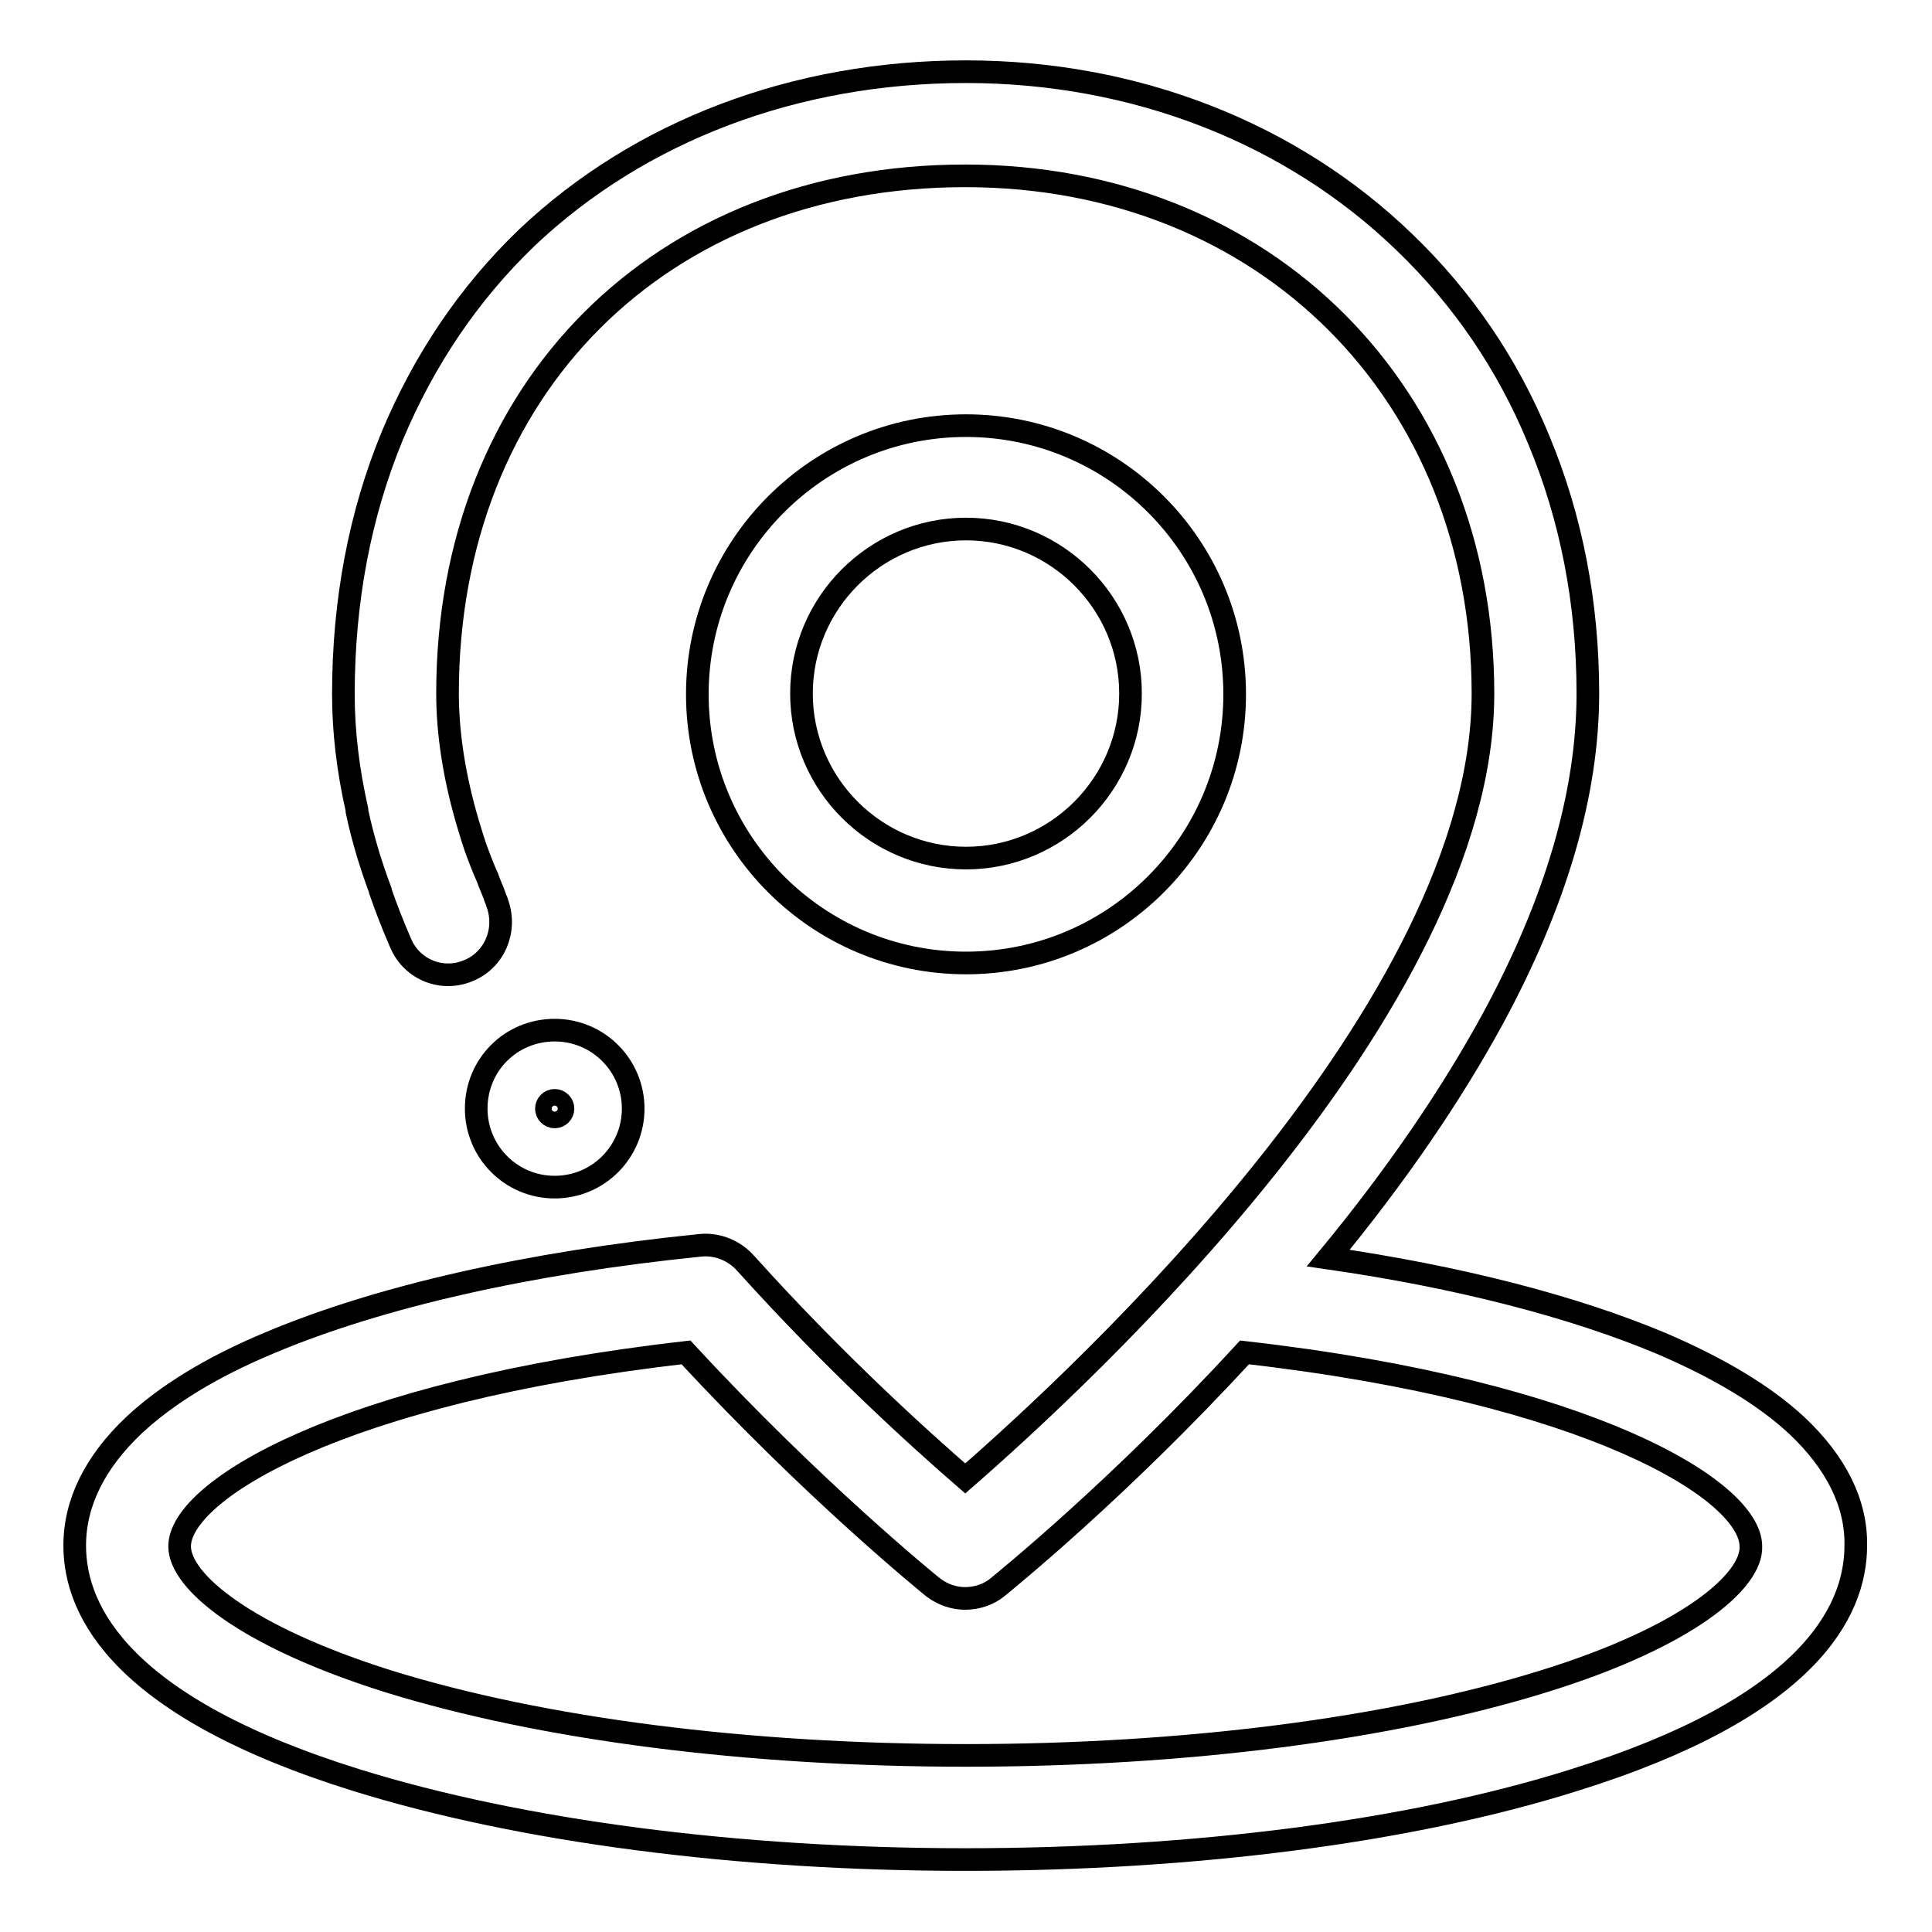
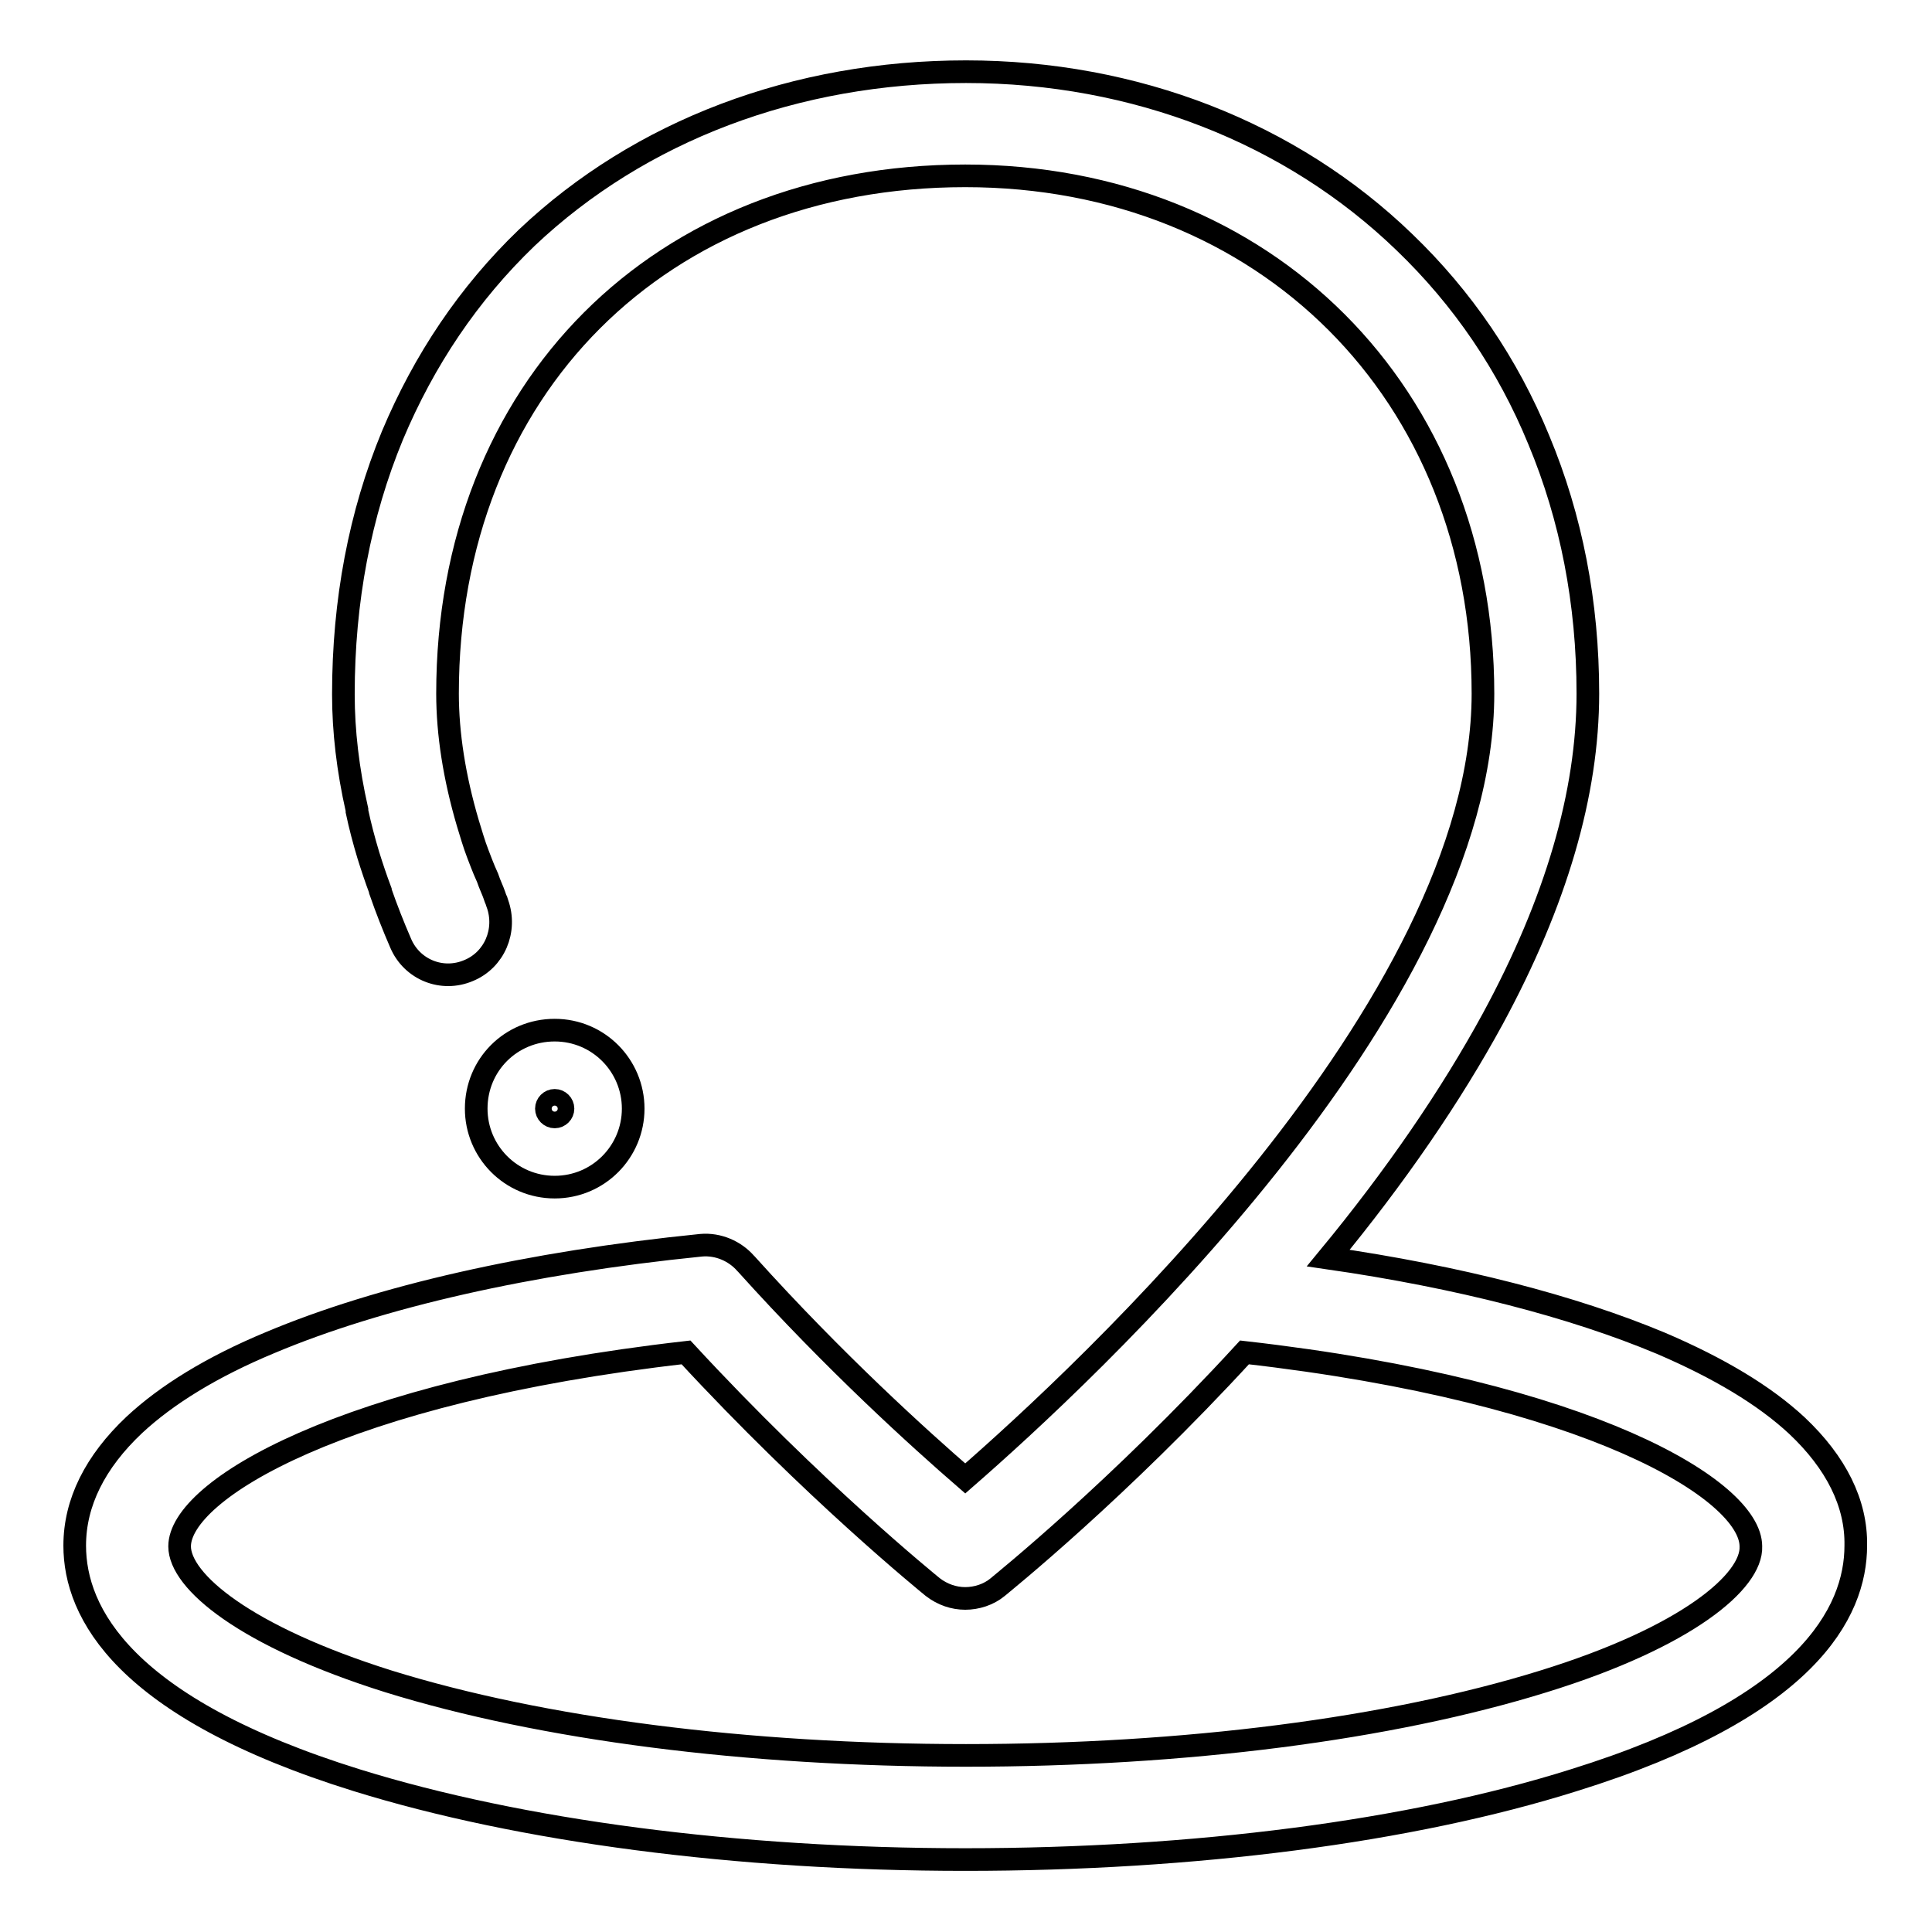
<svg xmlns="http://www.w3.org/2000/svg" version="1.1" x="0px" y="0px" viewBox="0 0 256 256" enable-background="new 0 0 256 256" xml:space="preserve">
  <g>
    <g>
-       <path stroke-width="3" fill-opacity="0" stroke="#000000" d="M128,127.6c19.7,0,35.6-16,35.6-35.6c0-19.7-16-35.6-35.6-35.6c-19.7,0-35.6,16-35.6,35.6C92.4,111.6,108.3,127.6,128,127.6z M128,70.1c12,0,21.8,9.8,21.8,21.8c0,12-9.8,21.8-21.8,21.8c-12,0-21.8-9.8-21.8-21.8S116,70.1,128,70.1z" />
      <path stroke-width="3" fill-opacity="0" stroke="#000000" d="M238.1,188.9c-4.3-4-10.3-7.6-18-10.9c-11.7-4.9-26.8-8.8-44.1-11.3c9-10.9,16.3-21.6,21.8-31.7c8.4-15.5,12.6-29.9,12.6-43.1c0-12-2.2-23.3-6.5-33.6c-4.1-10-10.1-18.8-17.8-26.2C171.1,17.6,150.4,9.5,128,9.5c-22.6,0-43.2,7.8-58.2,22C62.1,38.9,56.2,47.7,52,57.7c-4.3,10.4-6.5,21.9-6.5,34.3c0,4.9,0.6,10,1.8,15.3c0,0.1,0,0.2,0,0.2c0.4,1.9,0.9,3.8,1.5,5.8c0.5,1.6,1,3.1,1.6,4.7c0,0,0,0.1,0,0.1c0.8,2.3,1.7,4.6,2.7,6.9c1.5,3.5,5.5,5.1,9,3.6c3.4-1.4,5.1-5.3,3.8-8.9c0-0.1-0.1-0.2-0.1-0.3c-0.1-0.2-0.2-0.5-0.3-0.8c-0.2-0.6-0.6-1.4-0.9-2.3c-0.6-1.3-1.1-2.7-1.3-3.2c-0.5-1.3-0.9-2.7-1.3-4c-1.8-6.1-2.7-11.9-2.7-17.2c0-40.4,28.2-68.6,68.6-68.6c39.8,0,68.6,28.9,68.6,68.6c0,41.5-53,90.4-68.6,104c-6-5.2-17.3-15.4-29-28.4c0,0,0,0-0.1-0.1c-1.4-1.6-3.6-2.6-5.9-2.4c-22.8,2.3-42.6,6.8-57.1,12.9c-7.7,3.2-13.7,6.9-18,10.9c-5.2,4.9-7.9,10.3-7.9,16c0,8.9,6.5,21.5,37.4,31.1c21.6,6.7,50.3,10.5,80.6,10.5c30.3,0,59-3.7,80.6-10.5c30.9-9.6,37.4-22.2,37.4-31.1C246,199.2,243.3,193.8,238.1,188.9z M204.5,222.8c-20.3,6.3-47.5,9.8-76.5,9.8s-56.2-3.5-76.5-9.8c-19.1-6-27.7-13.3-27.7-17.9c0-7.4,21.4-20.5,67.1-25.7c16.9,18.3,32.1,30.6,32.7,31.1c1.3,1,2.8,1.5,4.3,1.5s3.1-0.5,4.3-1.5c0.7-0.6,15.9-12.8,32.7-31.1c45.8,5.2,67.1,18.3,67.1,25.7C232.2,209.5,223.6,216.9,204.5,222.8z" />
      <path stroke-width="3" fill-opacity="0" stroke="#000000" d="M83.9,146.9c0-5.7-4.6-10.4-10.4-10.4s-10.4,4.6-10.4,10.4c0,5.7,4.6,10.4,10.4,10.4S83.9,152.6,83.9,146.9z M72.4,146.9c0-0.6,0.5-1.1,1.1-1.1s1.1,0.5,1.1,1.1c0,0.6-0.5,1.1-1.1,1.1S72.4,147.5,72.4,146.9z" />
    </g>
  </g>
</svg>